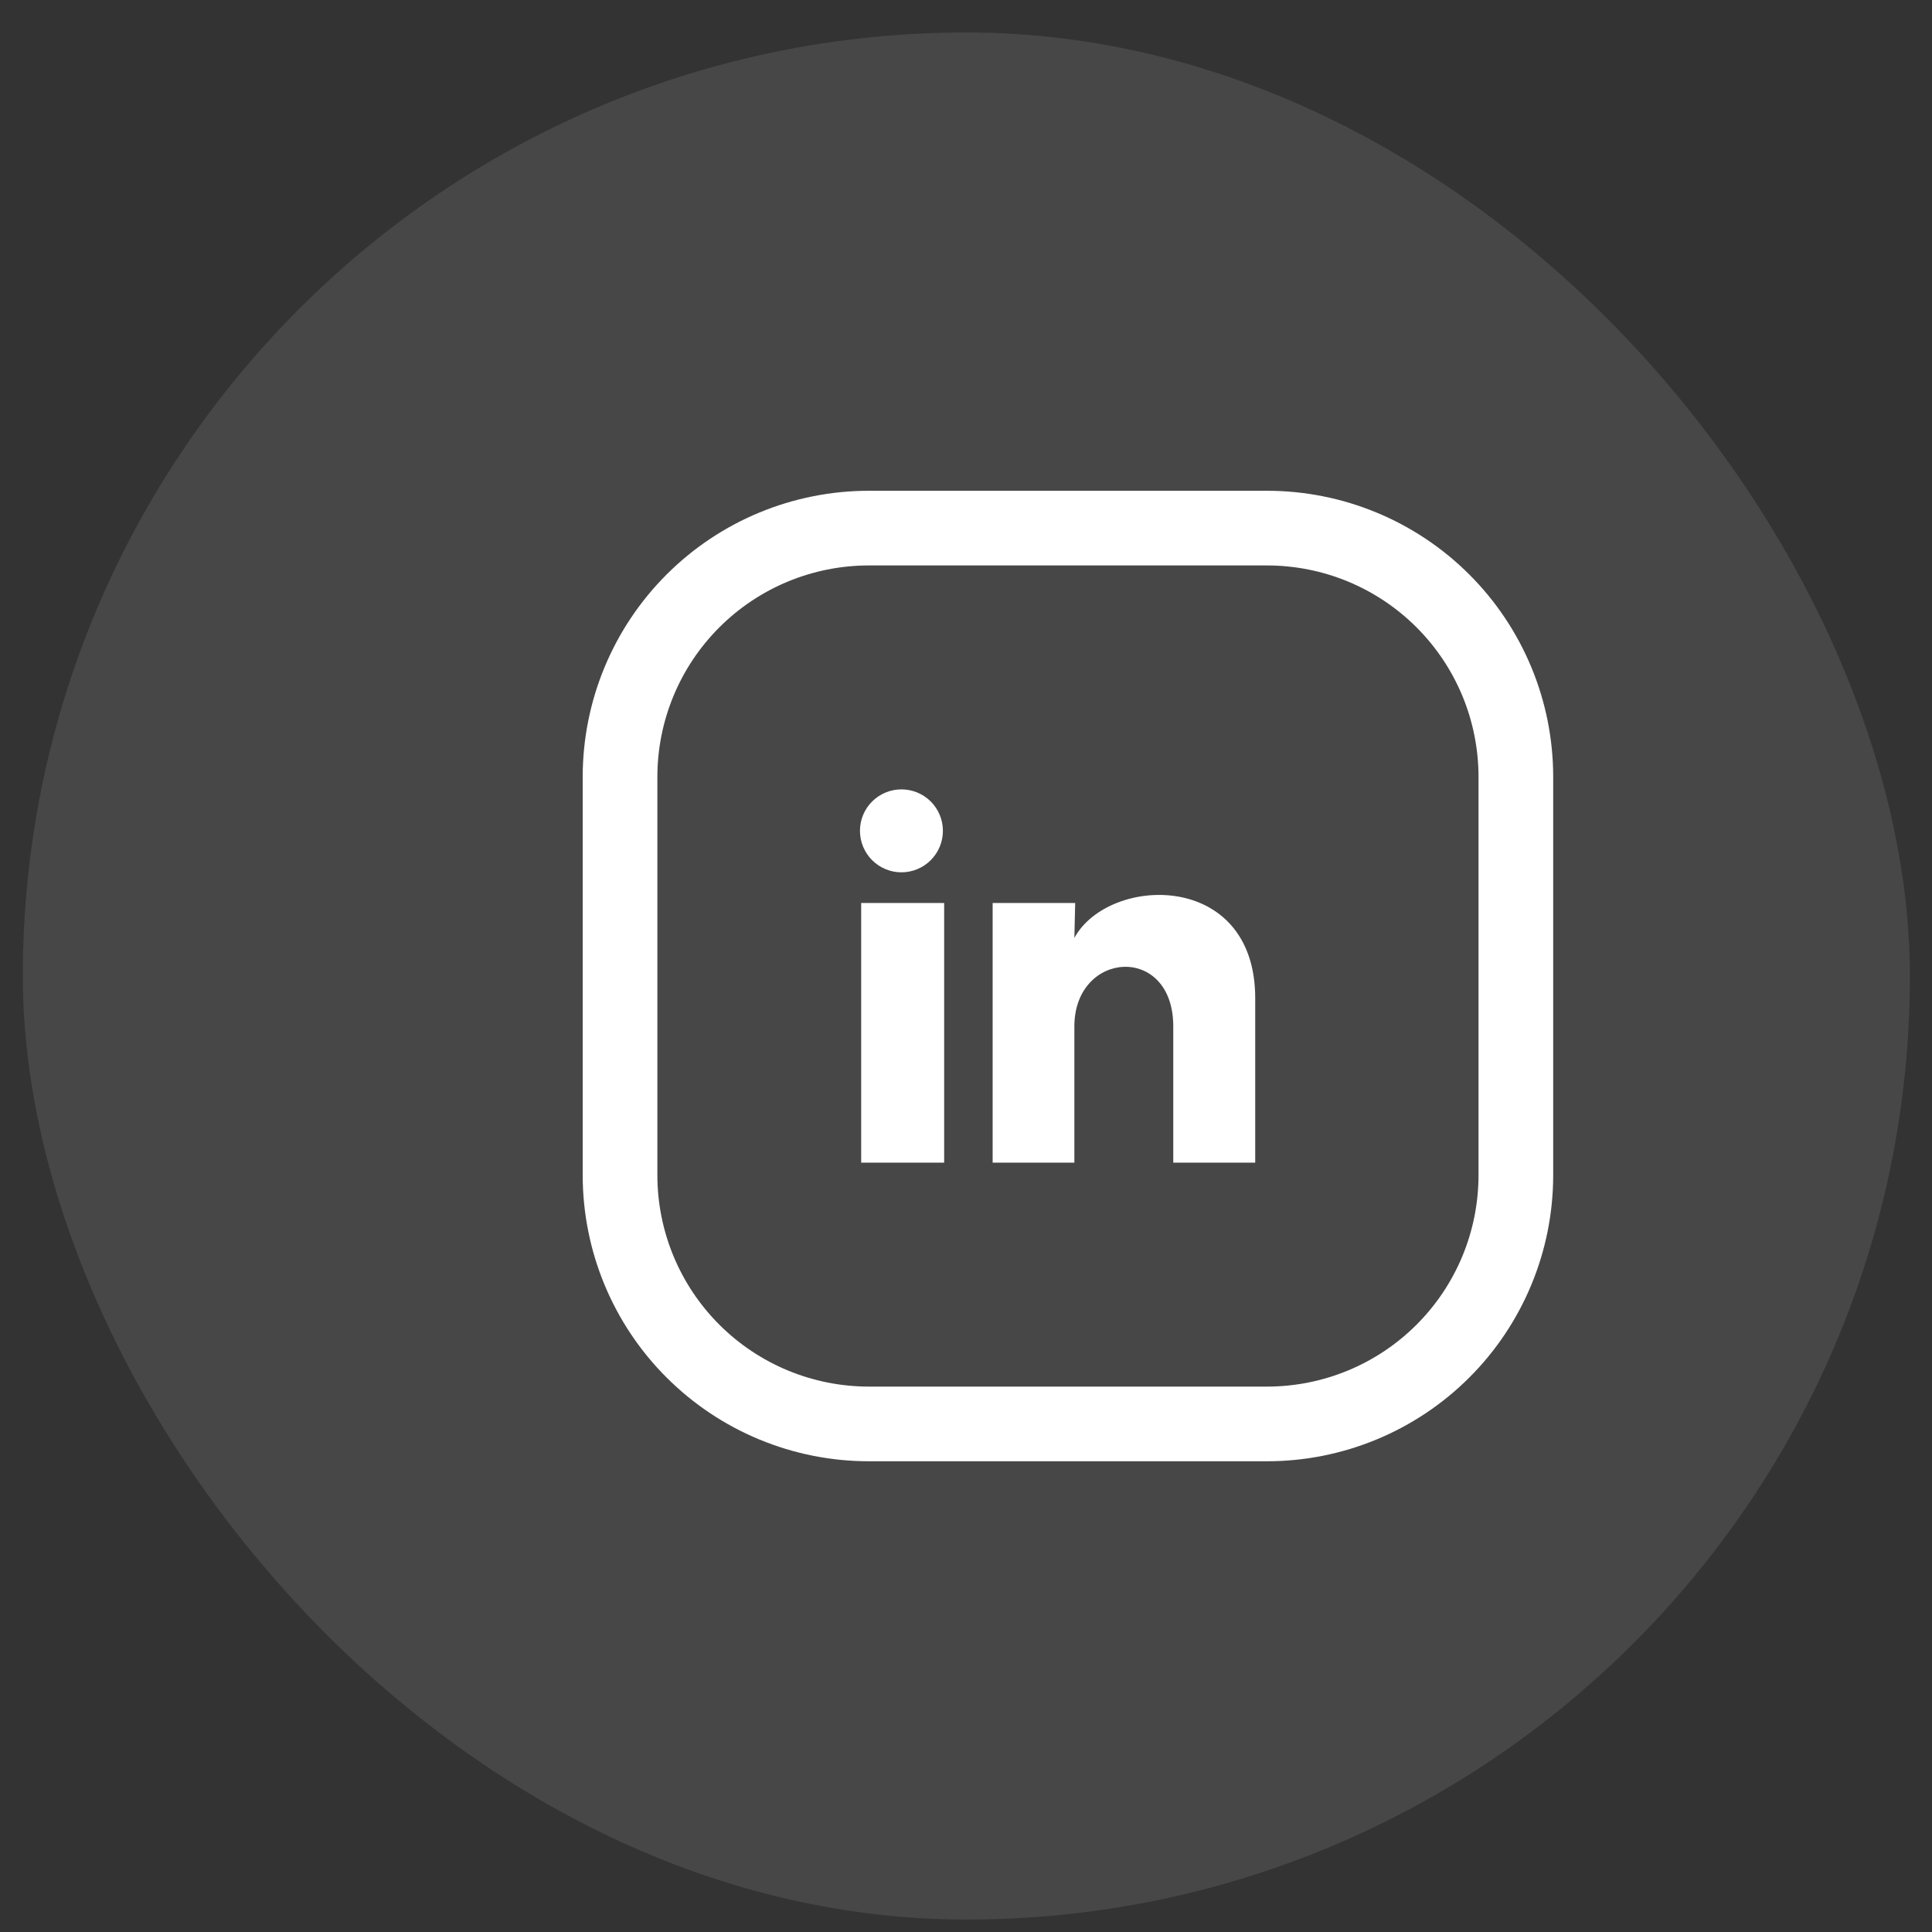
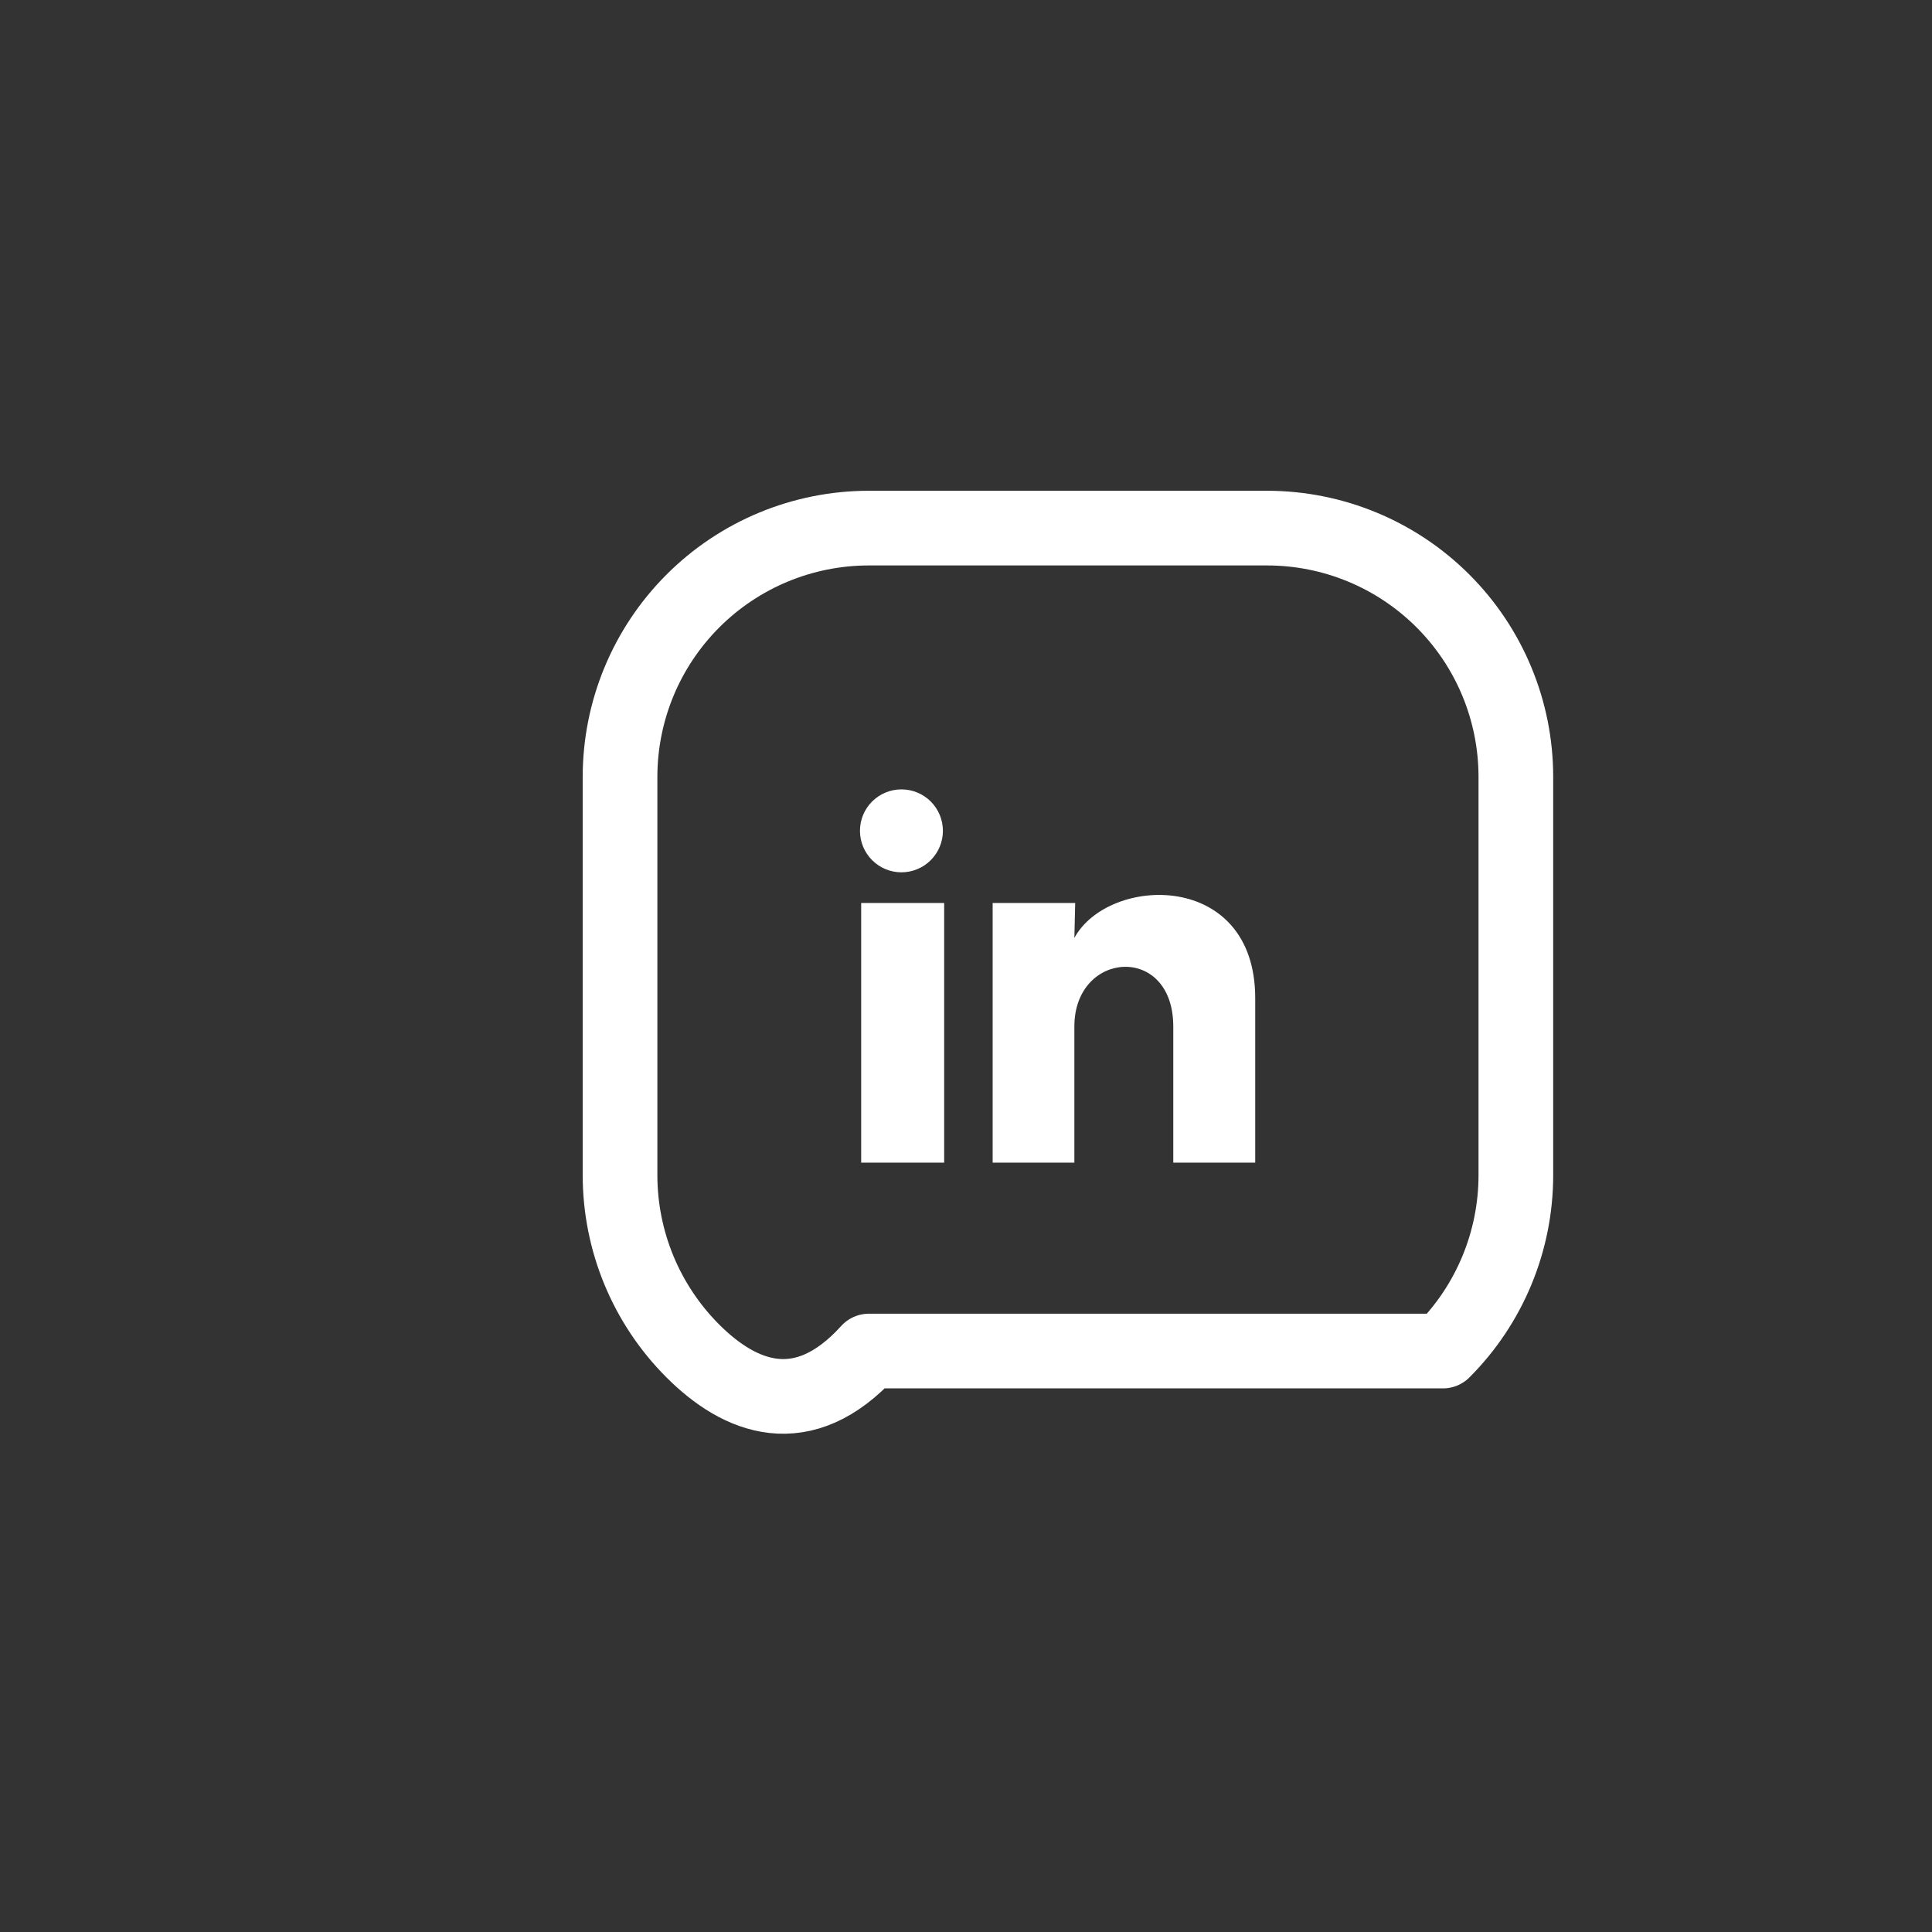
<svg xmlns="http://www.w3.org/2000/svg" width="43" height="43" viewBox="0 0 43 43" fill="none">
  <rect x="0" y="0" width="43" height="43" fill="#333333" stroke="none" />
-   <rect x="0.508" y="0.723" width="42" height="42" rx="21" fill="white" fill-opacity="0.1" />
-   <path d="M33.738 17.292V26.154C33.738 27.623 33.155 29.032 32.116 30.07C31.077 31.109 29.669 31.692 28.2 31.692H19.338C17.869 31.692 16.461 31.109 15.422 30.07C14.383 29.032 13.8 27.623 13.8 26.154V17.292C13.8 15.823 14.383 14.415 15.422 13.376C16.461 12.337 17.869 11.754 19.338 11.754H28.2C29.669 11.754 31.077 12.337 32.116 13.376C33.155 14.415 33.738 15.823 33.738 17.292Z" stroke="white" stroke-width="1.662" stroke-linecap="round" stroke-linejoin="round" />
+   <path d="M33.738 17.292V26.154C33.738 27.623 33.155 29.032 32.116 30.07H19.338C17.869 31.692 16.461 31.109 15.422 30.07C14.383 29.032 13.8 27.623 13.8 26.154V17.292C13.8 15.823 14.383 14.415 15.422 13.376C16.461 12.337 17.869 11.754 19.338 11.754H28.2C29.669 11.754 31.077 12.337 32.116 13.376C33.155 14.415 33.738 15.823 33.738 17.292Z" stroke="white" stroke-width="1.662" stroke-linecap="round" stroke-linejoin="round" />
  <path d="M20.986 18.492C20.986 18.737 20.888 18.972 20.715 19.145C20.542 19.318 20.307 19.415 20.062 19.415C19.817 19.415 19.583 19.317 19.41 19.144C19.237 18.971 19.14 18.736 19.14 18.491C19.14 18.246 19.237 18.012 19.41 17.839C19.584 17.666 19.818 17.569 20.063 17.569C20.308 17.569 20.543 17.666 20.716 17.839C20.889 18.012 20.986 18.247 20.986 18.492ZM21.014 20.098H19.167V25.877H21.014V20.098ZM23.93 20.098H22.093V25.877H23.912V22.845C23.912 21.155 26.113 20.998 26.113 22.845V25.877H27.937V22.217C27.937 19.369 24.678 19.475 23.912 20.874L23.93 20.098Z" fill="white" />
</svg>